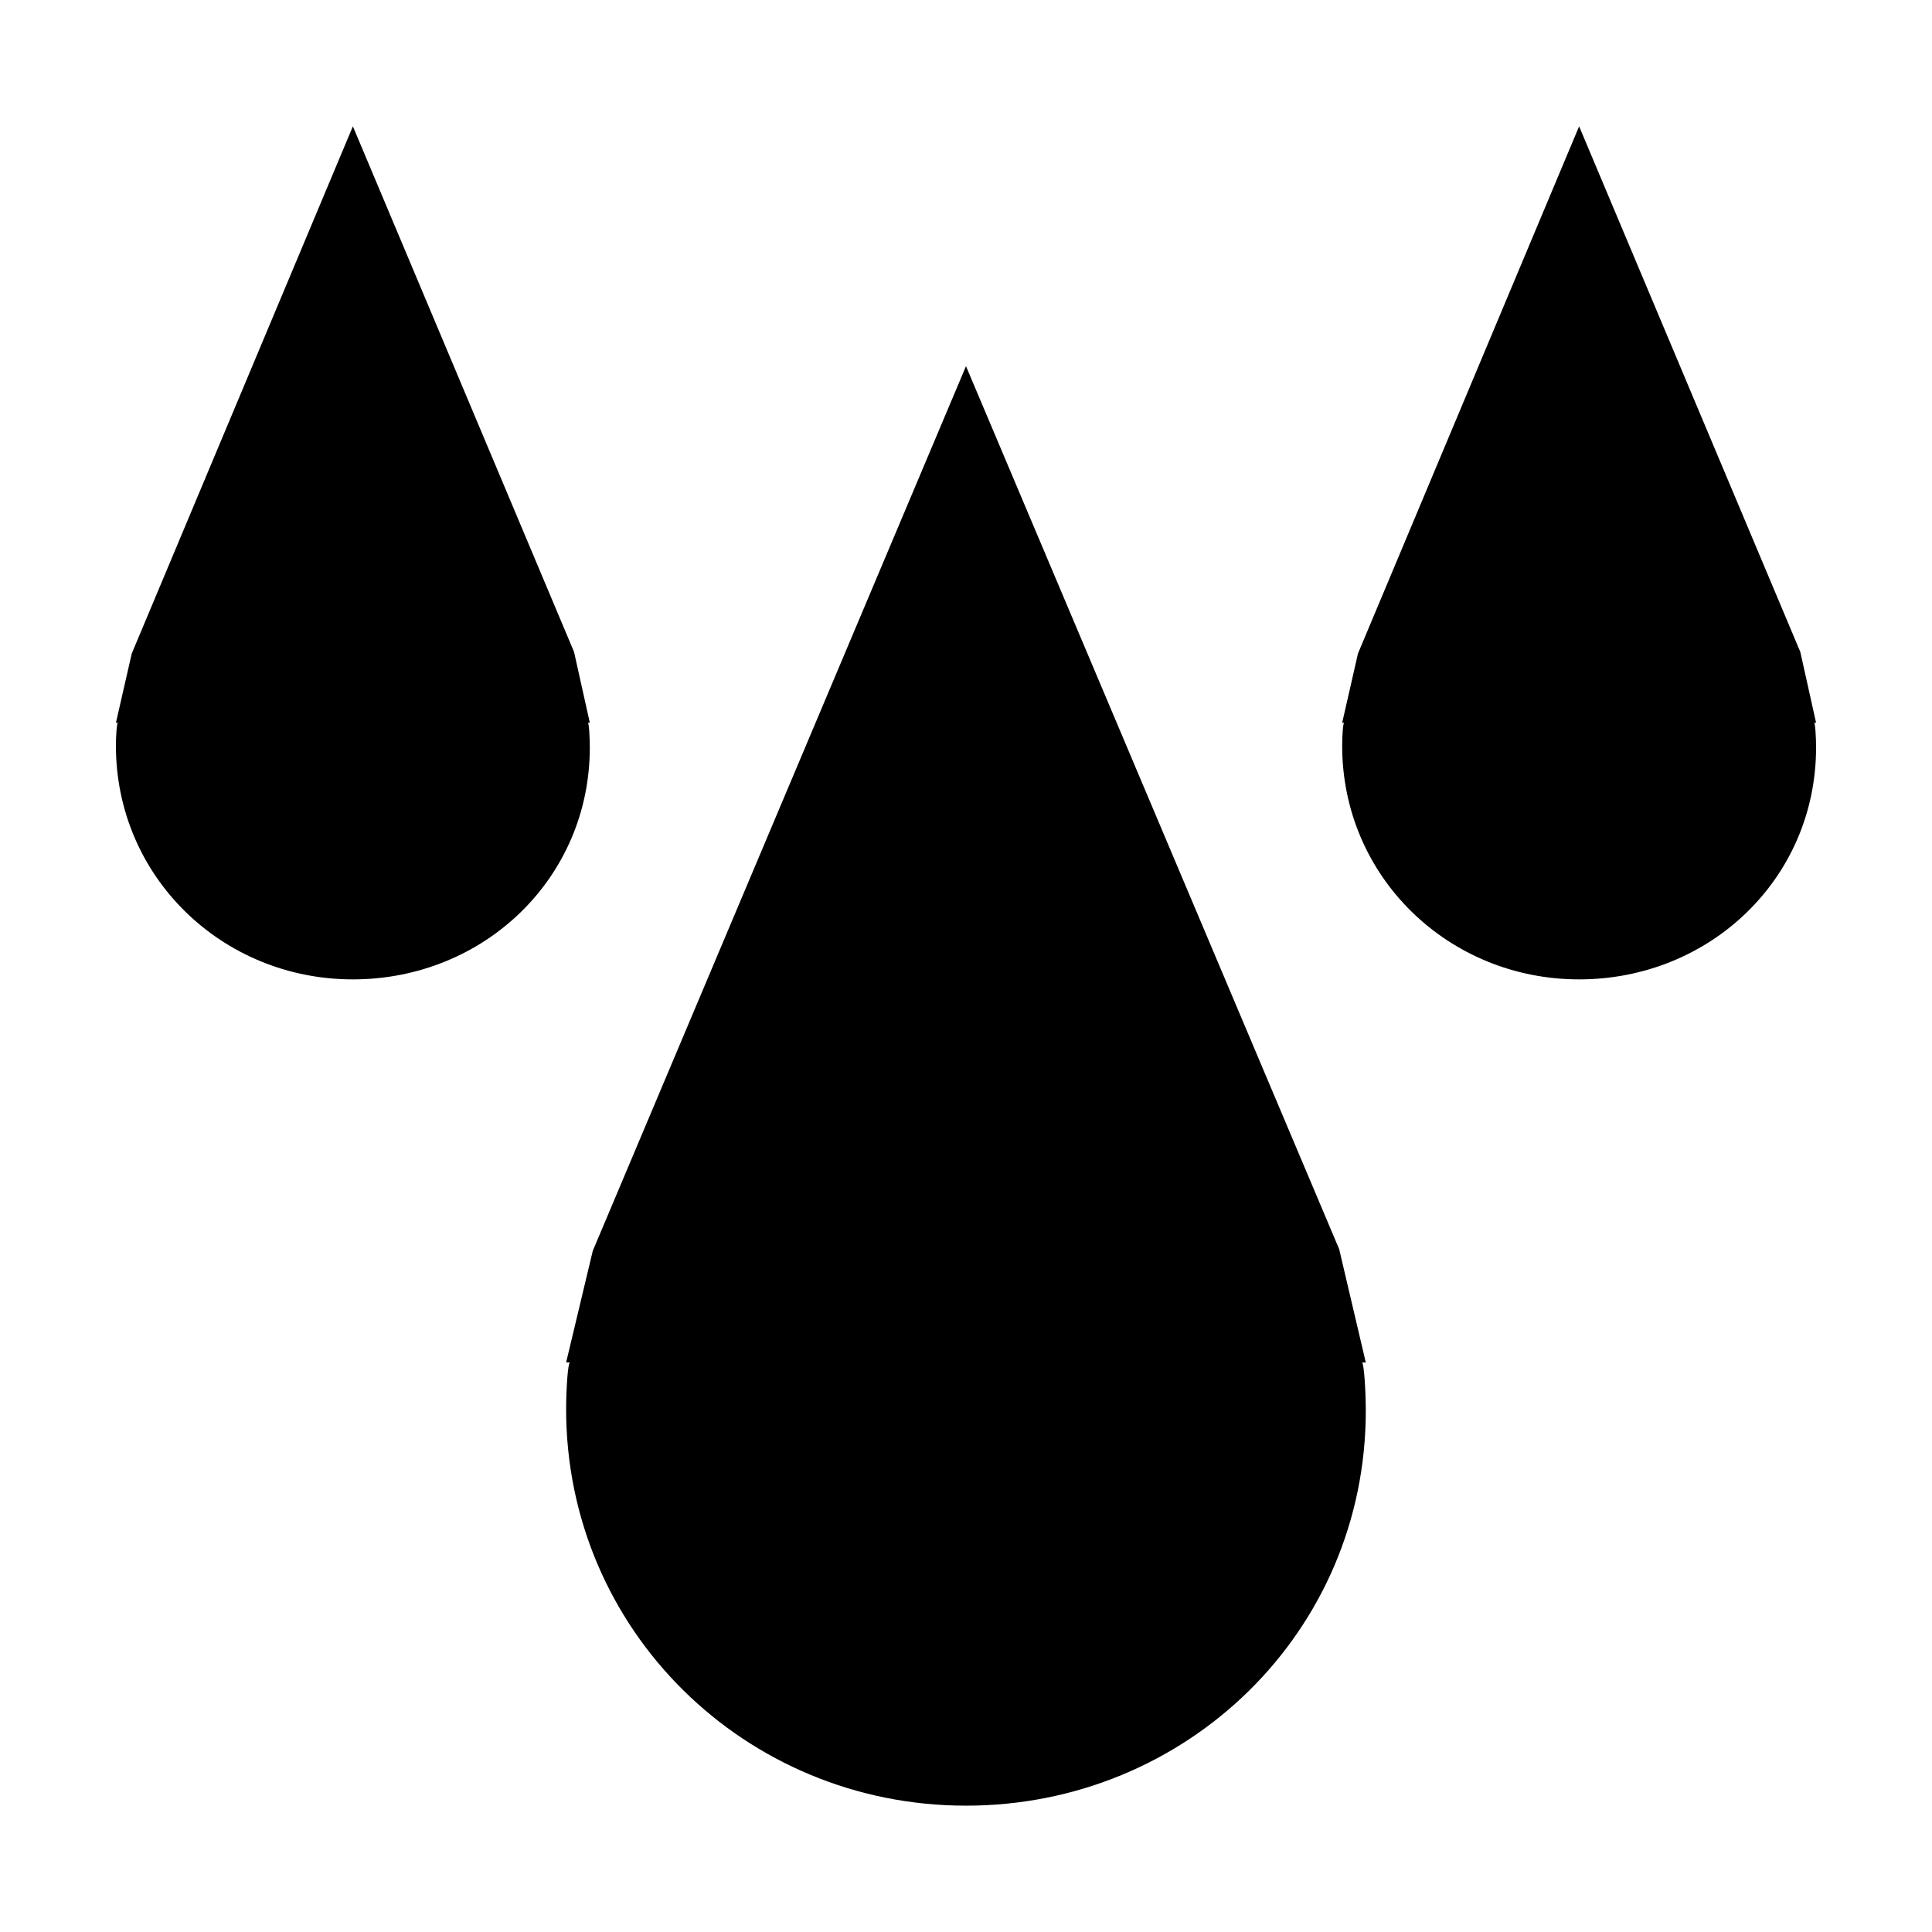
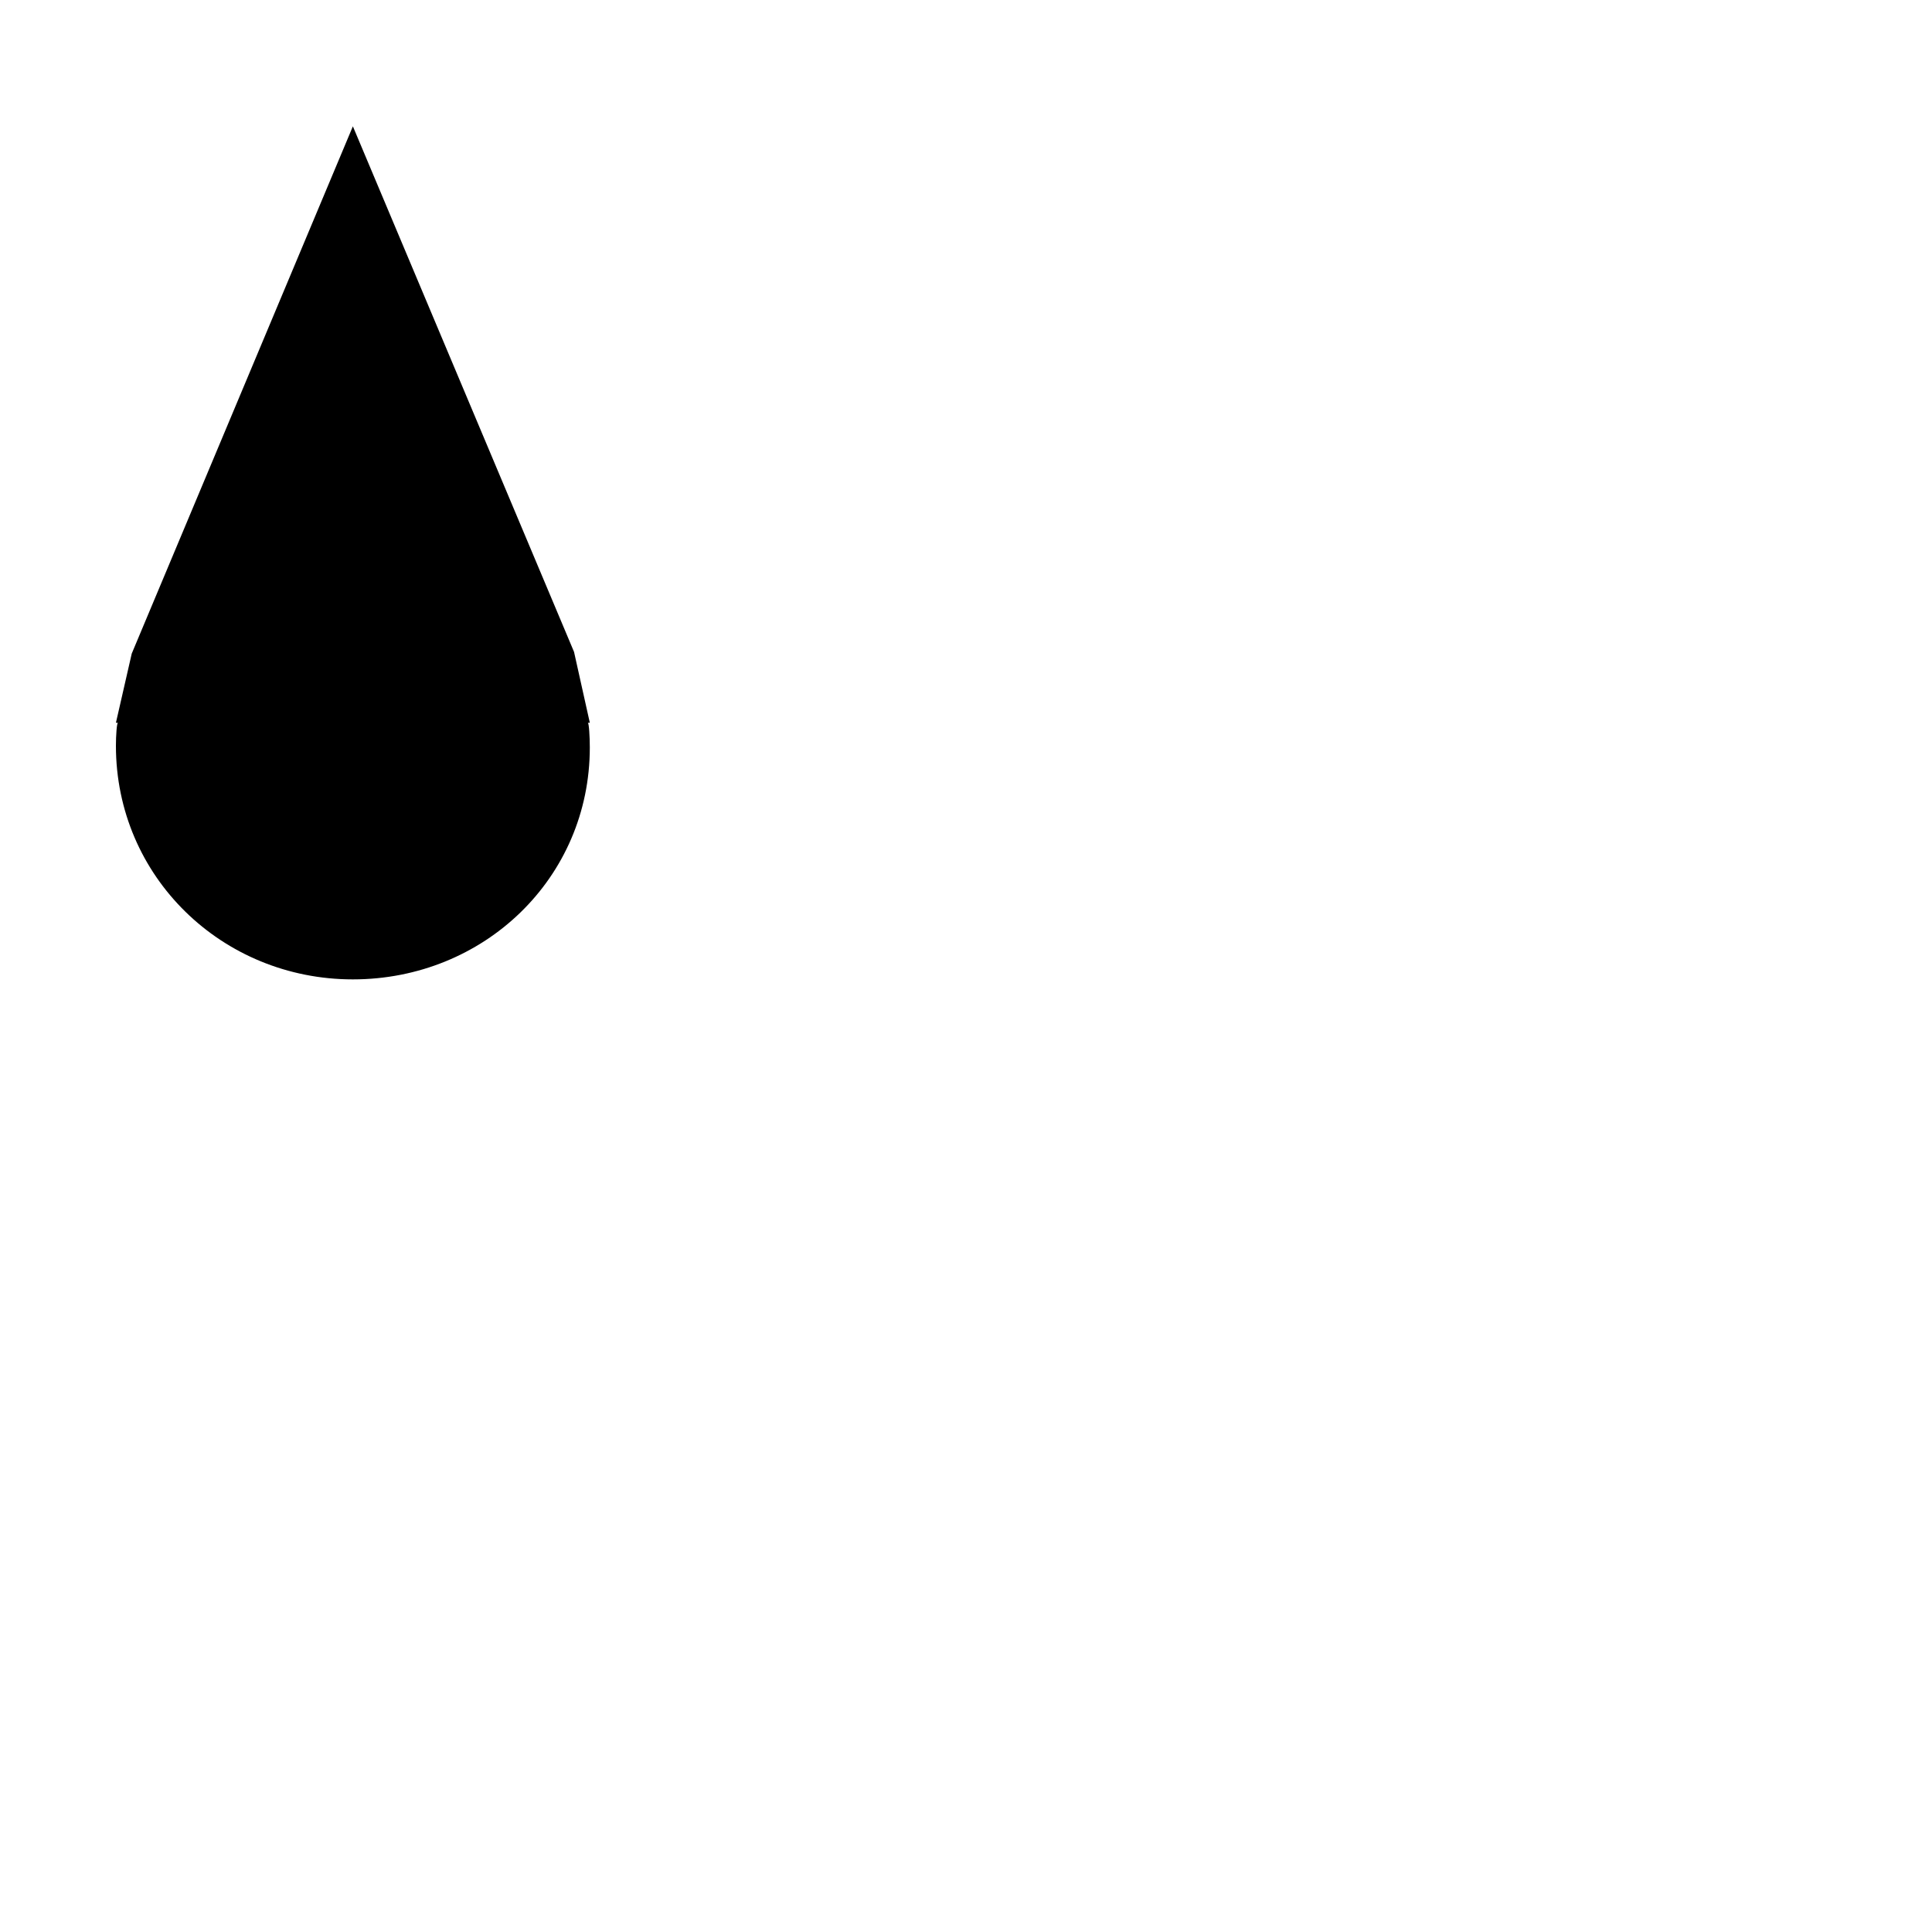
<svg xmlns="http://www.w3.org/2000/svg" fill="#000000" width="800px" height="800px" version="1.1" viewBox="144 144 512 512">
  <g>
-     <path d="m498.9 475.05-98.902-234.01-98.906 234.45-7.062 29.578h1.047c-0.621 0-1.047 7.562-1.047 12.363 0 58.523 47.445 105.09 105.96 105.09 58.523 0 105.96-46.113 105.96-104.64 0-4.801-0.43-12.809-1.047-12.809h1.047z" />
-     <path d="m625.28 335.54-4.18-18.773-58.617-139.29-58.613 139.73-4.18 18.34h0.535c-0.312 0-0.535 3.422-0.535 6.086 0 34.672 28.109 61.914 62.793 61.914 34.688-0.004 62.797-26.797 62.797-61.48 0-2.66-0.223-6.523-0.539-6.523z" />
    <path d="m299.77 335.54h0.539l-4.18-18.773-58.613-139.29-58.605 139.73-4.191 18.34h0.543c-0.316 0-0.543 3.422-0.543 6.086 0 34.672 28.109 61.914 62.793 61.914 34.688 0 62.793-26.789 62.793-61.469 0.004-2.672-0.215-6.535-0.535-6.535z" />
  </g>
</svg>